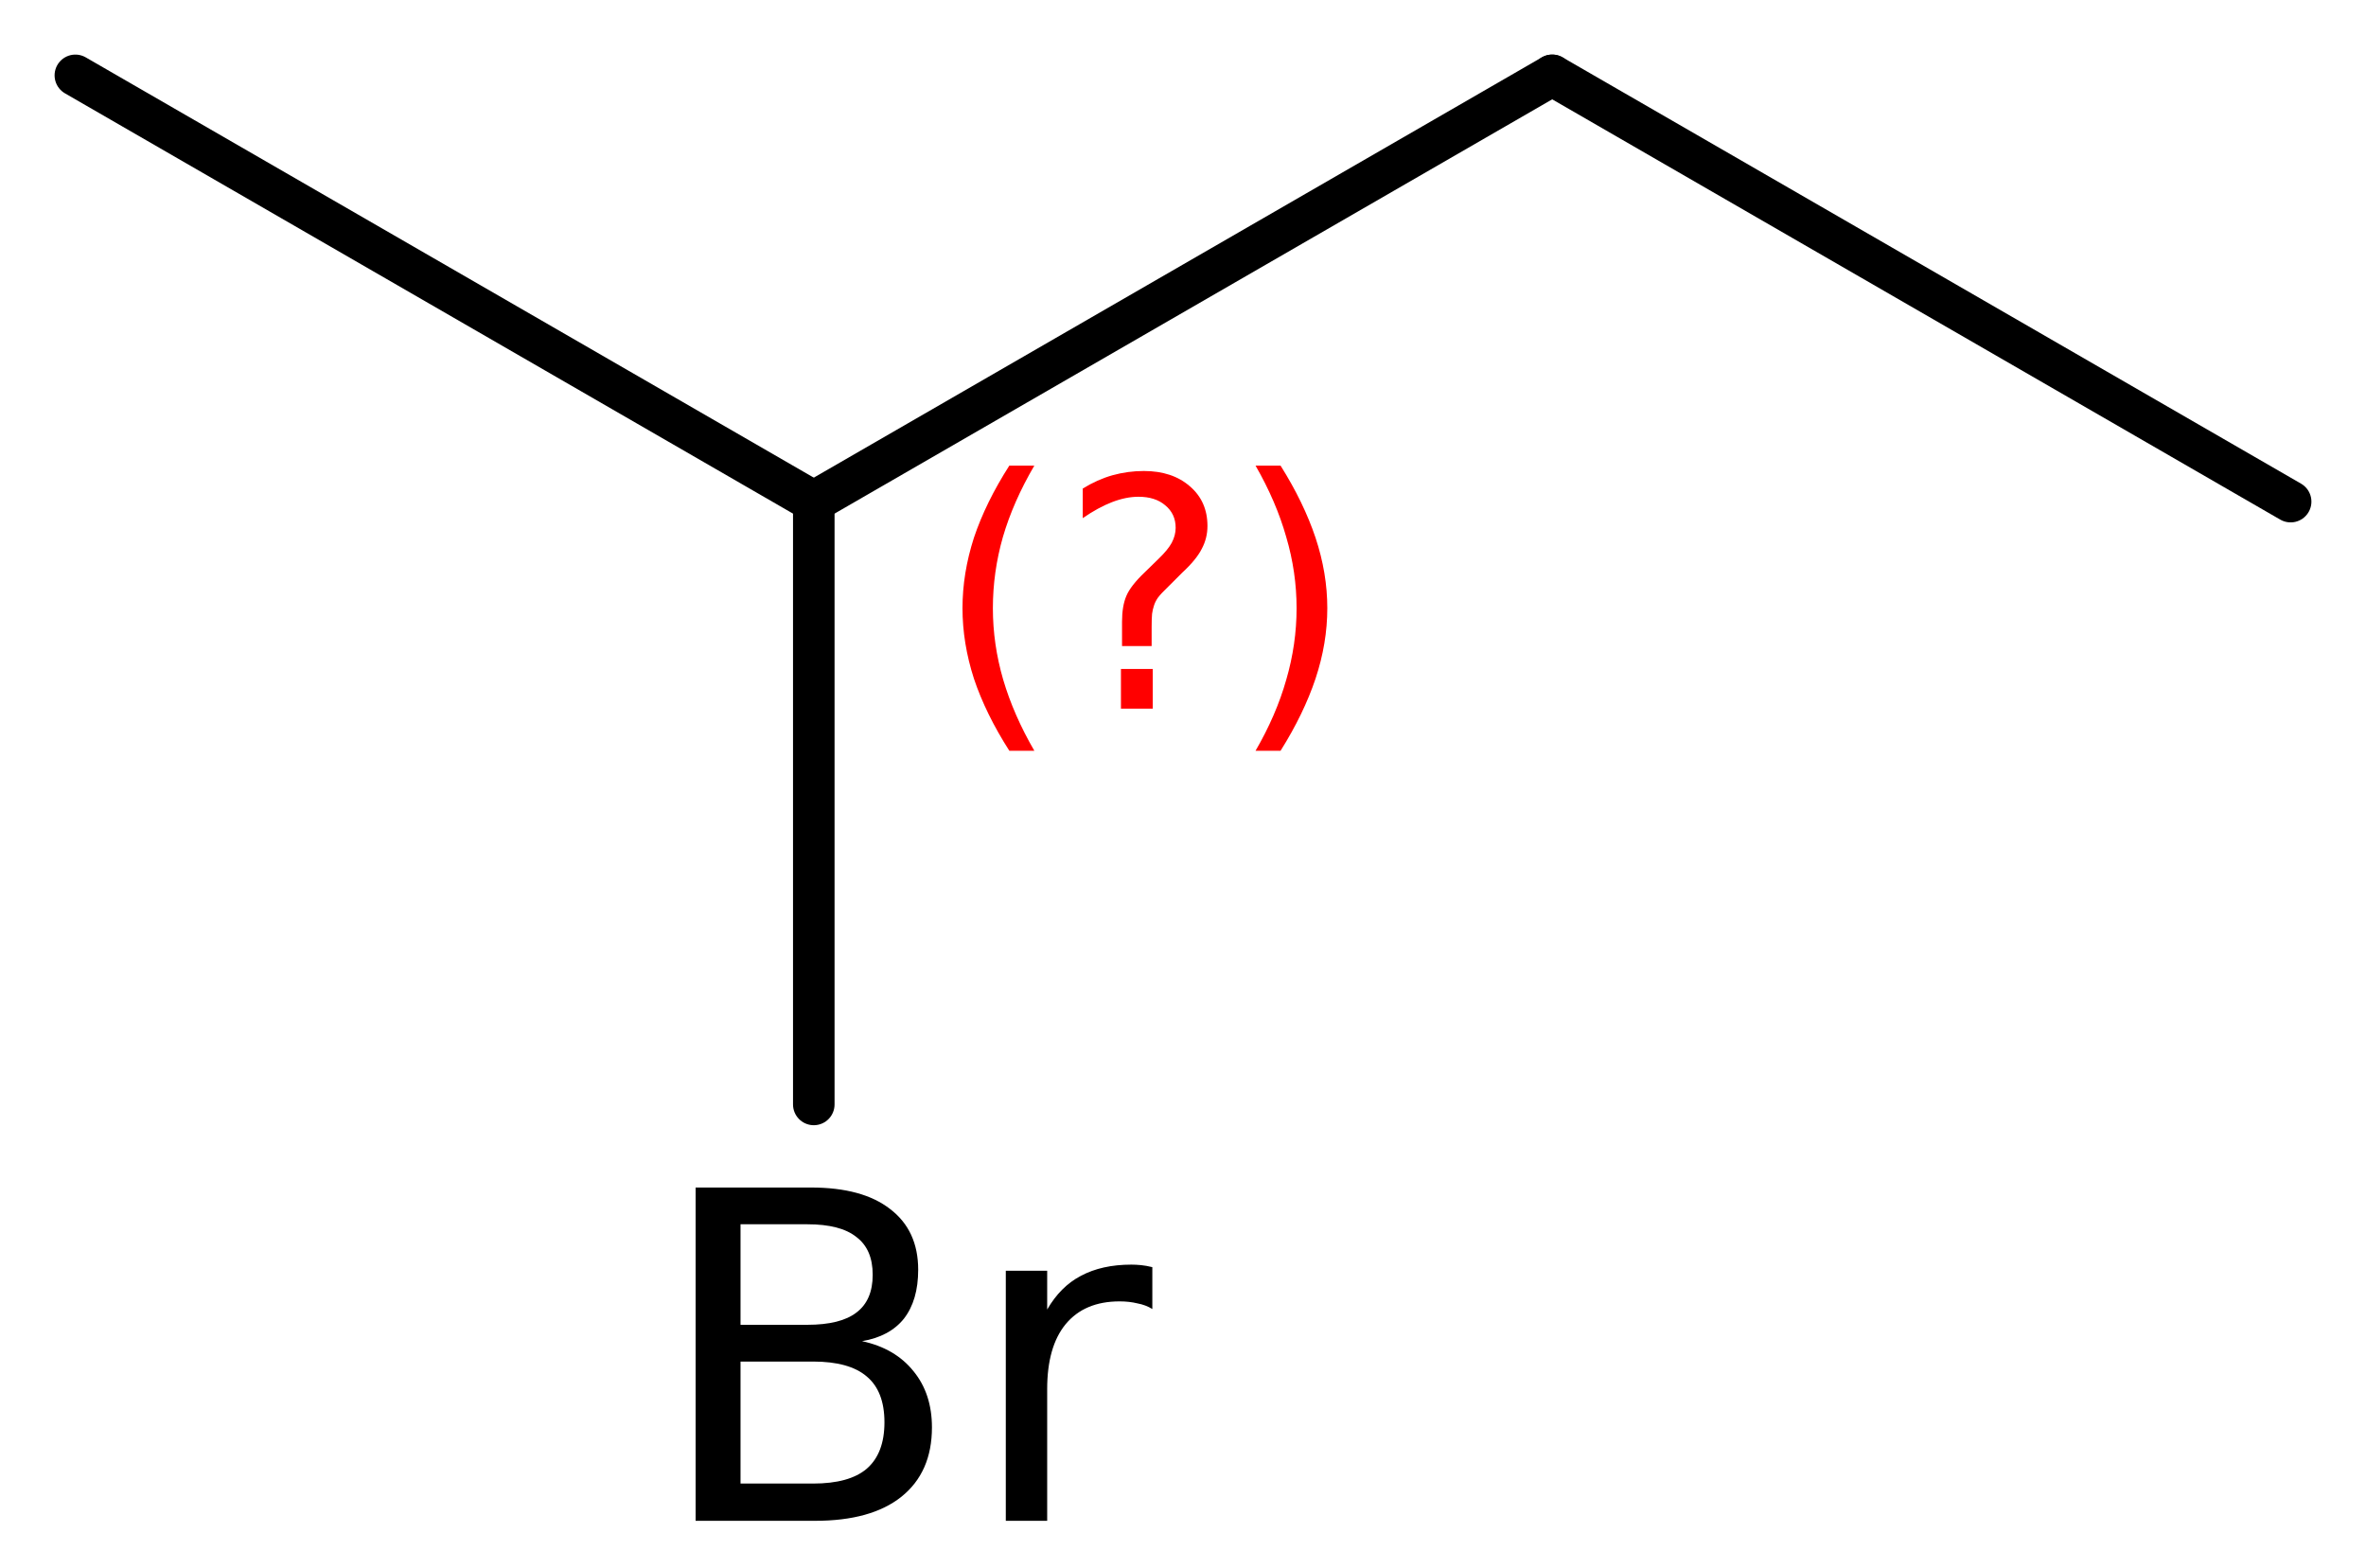
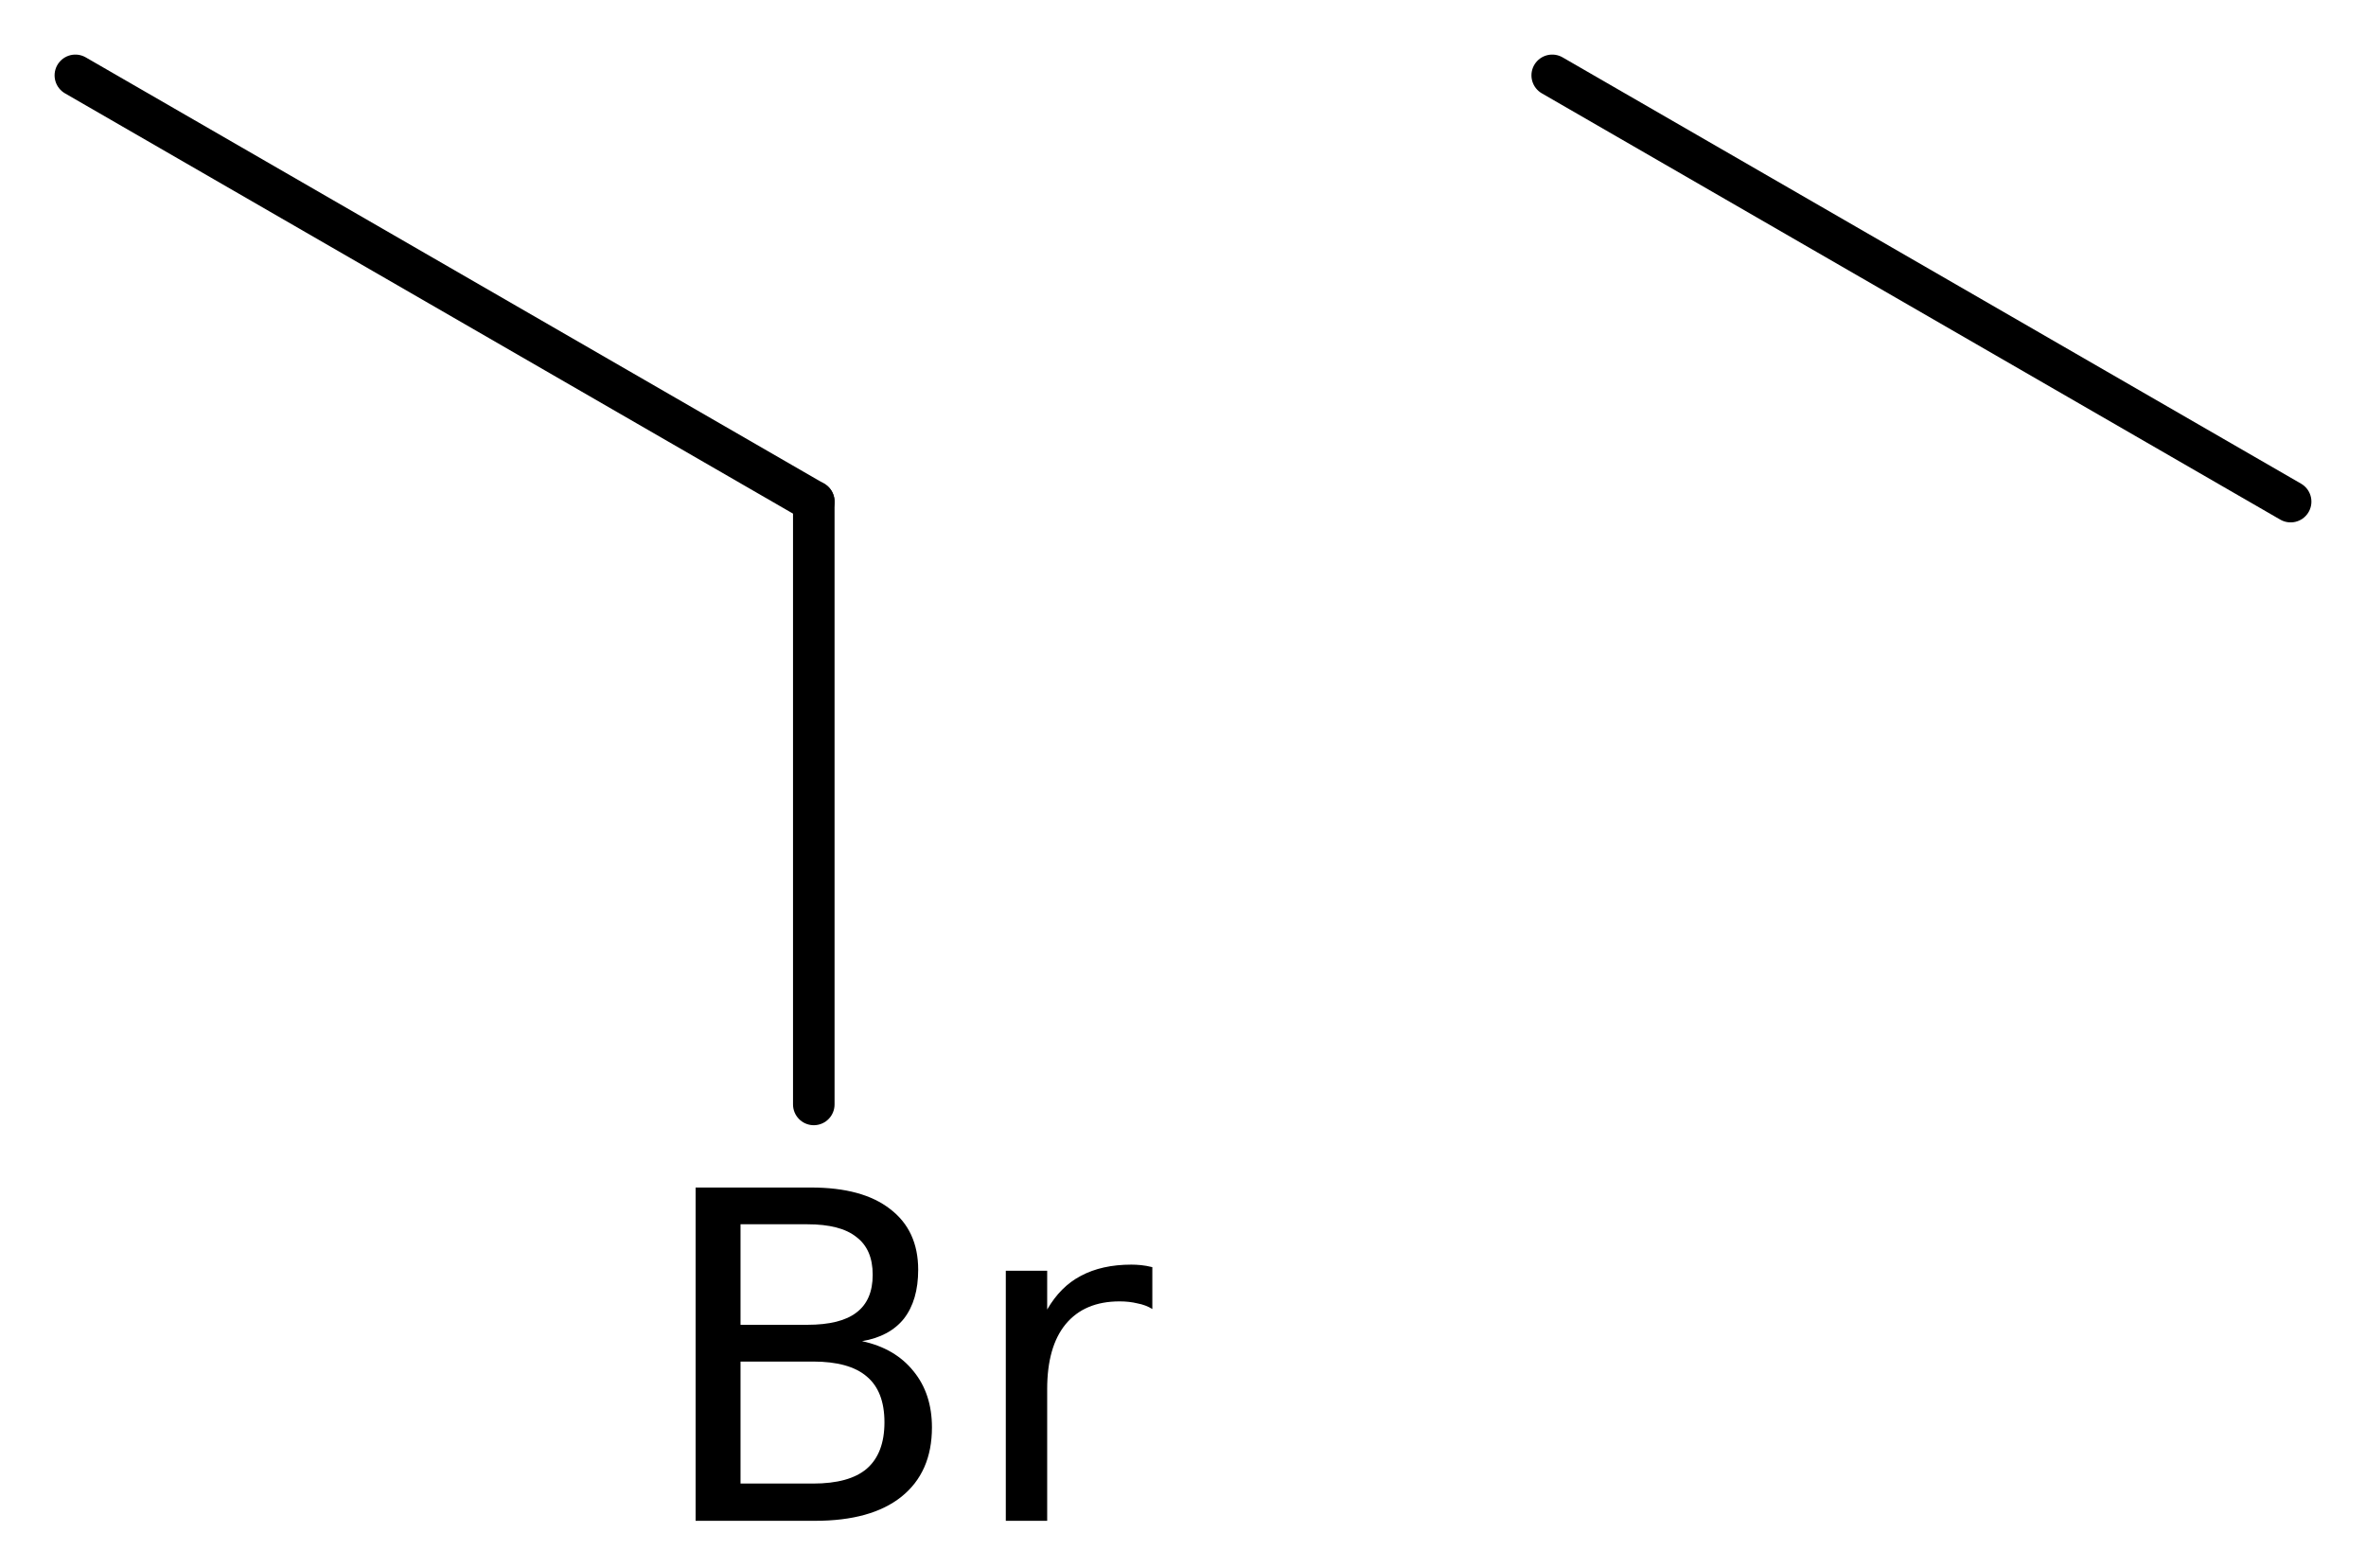
<svg xmlns="http://www.w3.org/2000/svg" version="1.2" width="28.193mm" height="18.684mm" viewBox="0 0 28.193 18.684">
  <desc>Generated by the Chemistry Development Kit (http://github.com/cdk)</desc>
  <g stroke-linecap="round" stroke-linejoin="round" stroke="#000000" stroke-width=".495" fill="#000000">
    <rect x=".0" y=".0" width="29.0" height="19.0" fill="#FFFFFF" stroke="none" />
    <g id="mol1" class="mol">
      <line id="mol1bnd1" class="bond" x1="27.295" y1="5.978" x2="18.496" y2=".898" />
-       <line id="mol1bnd2" class="bond" x1="18.496" y1=".898" x2="9.697" y2="5.978" />
      <line id="mol1bnd3" class="bond" x1="9.697" y1="5.978" x2=".898" y2=".898" />
      <line id="mol1bnd4" class="bond" x1="9.697" y1="5.978" x2="9.697" y2="13.162" />
      <path id="mol1atm5" class="atom" d="M8.824 16.226v1.454h.864q.432 .0 .639 -.176q.212 -.183 .212 -.554q.0 -.371 -.212 -.547q-.207 -.177 -.639 -.177h-.864zM8.824 14.59v1.198h.797q.395 .0 .584 -.146q.194 -.146 .194 -.45q.0 -.304 -.194 -.45q-.189 -.152 -.584 -.152h-.797zM8.289 14.152h1.375q.614 .0 .942 .256q.335 .255 .335 .724q-.0 .364 -.17 .583q-.171 .213 -.499 .268q.395 .085 .614 .359q.219 .268 .219 .669q.0 .535 -.365 .827q-.359 .286 -1.028 .286h-1.423v-3.972zM13.731 15.6q-.079 -.049 -.177 -.067q-.097 -.024 -.213 -.024q-.419 -.0 -.644 .273q-.219 .268 -.219 .773v1.569h-.493v-2.98h.493v.462q.158 -.274 .401 -.401q.25 -.134 .602 -.134q.055 -.0 .116 .006q.061 .006 .134 .024v.499z" stroke="none" />
-       <path d="M12.325 5.549q-.252 .43 -.375 .852q-.119 .417 -.119 .847q-.0 .43 .123 .852q.124 .421 .371 .847h-.298q-.281 -.439 -.422 -.86q-.136 -.422 -.136 -.839q-.0 -.417 .136 -.839q.141 -.421 .422 -.86h.298zM13.357 7.972h.379v.473h-.379v-.473zM13.723 7.699h-.353v-.289q.0 -.187 .051 -.307q.051 -.123 .222 -.285l.166 -.162q.106 -.102 .153 -.187q.047 -.089 .047 -.179q-.0 -.166 -.124 -.268q-.119 -.102 -.319 -.102q-.149 -.0 -.315 .064q-.166 .064 -.349 .191v-.353q.174 -.107 .353 -.158q.183 -.051 .375 -.051q.34 .0 .549 .183q.209 .179 .209 .473q-.0 .145 -.068 .272q-.064 .128 -.235 .286l-.161 .161q-.09 .086 -.128 .137q-.034 .051 -.047 .098q-.013 .038 -.021 .093q-.005 .056 -.005 .154v.229zM14.961 5.549h.298q.276 .439 .417 .86q.14 .422 .14 .839q.0 .417 -.14 .839q-.141 .421 -.417 .86h-.298q.247 -.426 .366 -.847q.123 -.422 .123 -.852q.0 -.43 -.123 -.847q-.119 -.422 -.366 -.852z" stroke="none" fill="#FF0000" />
    </g>
  </g>
</svg>